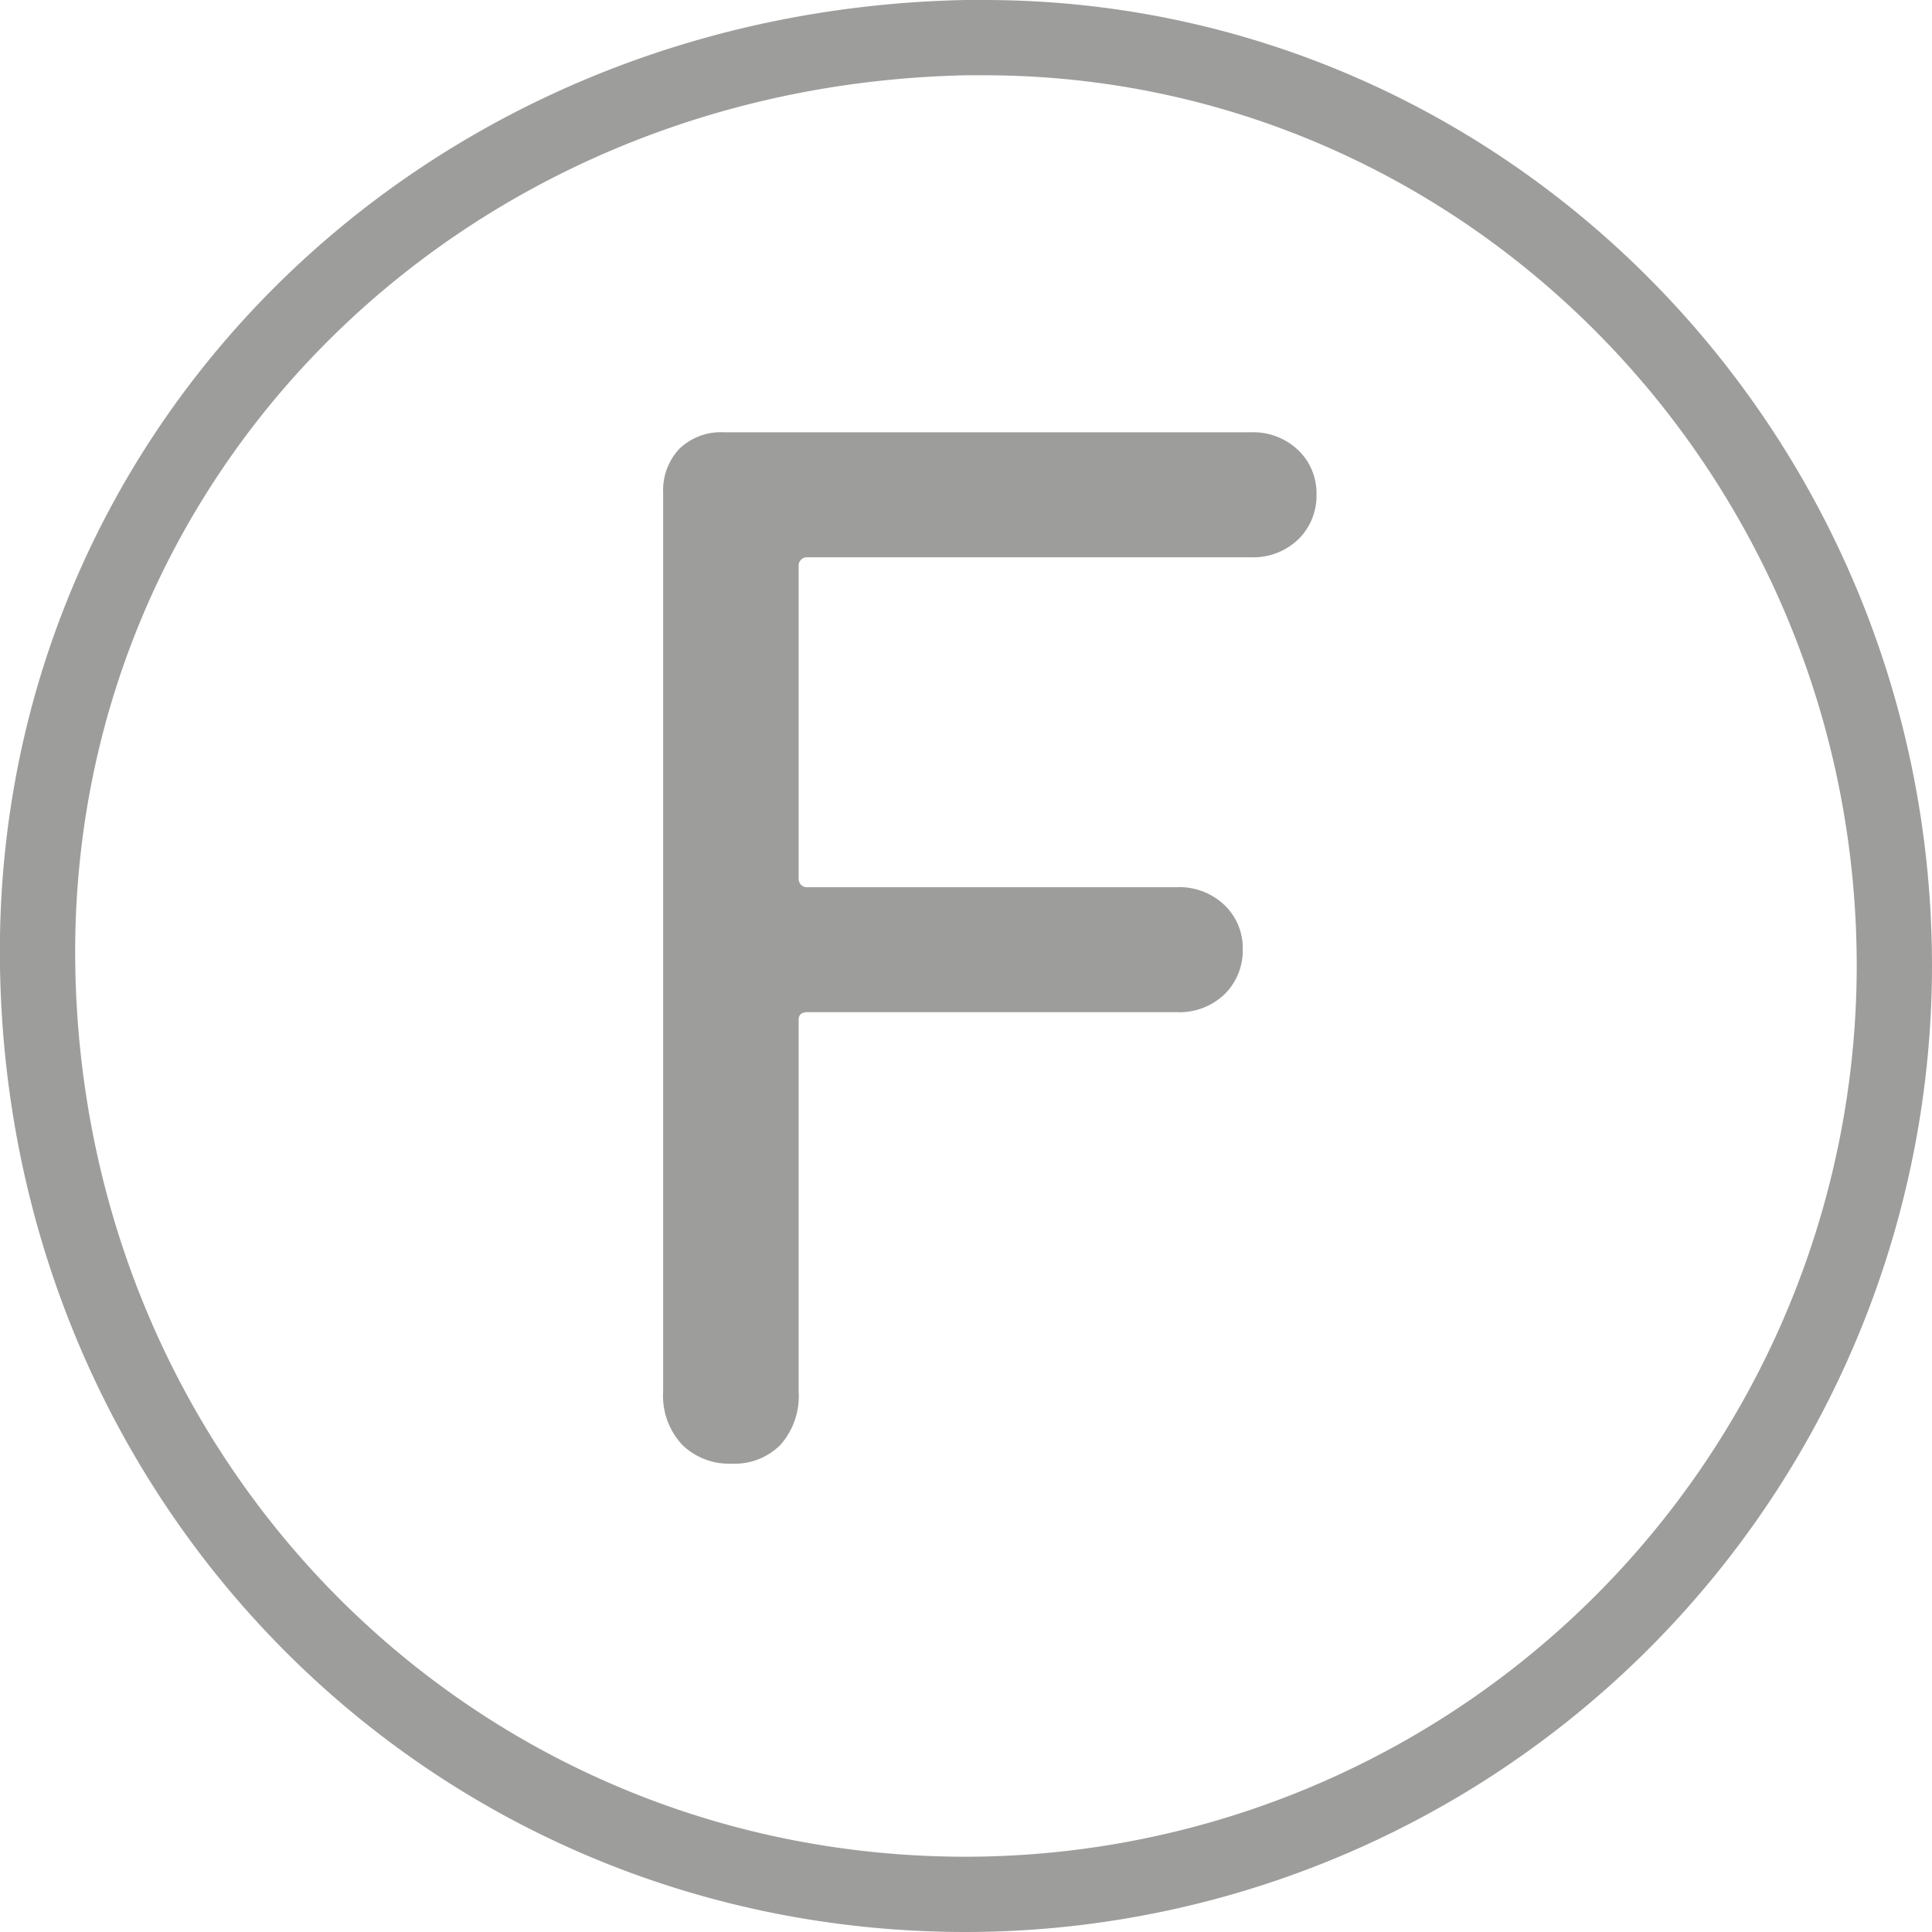
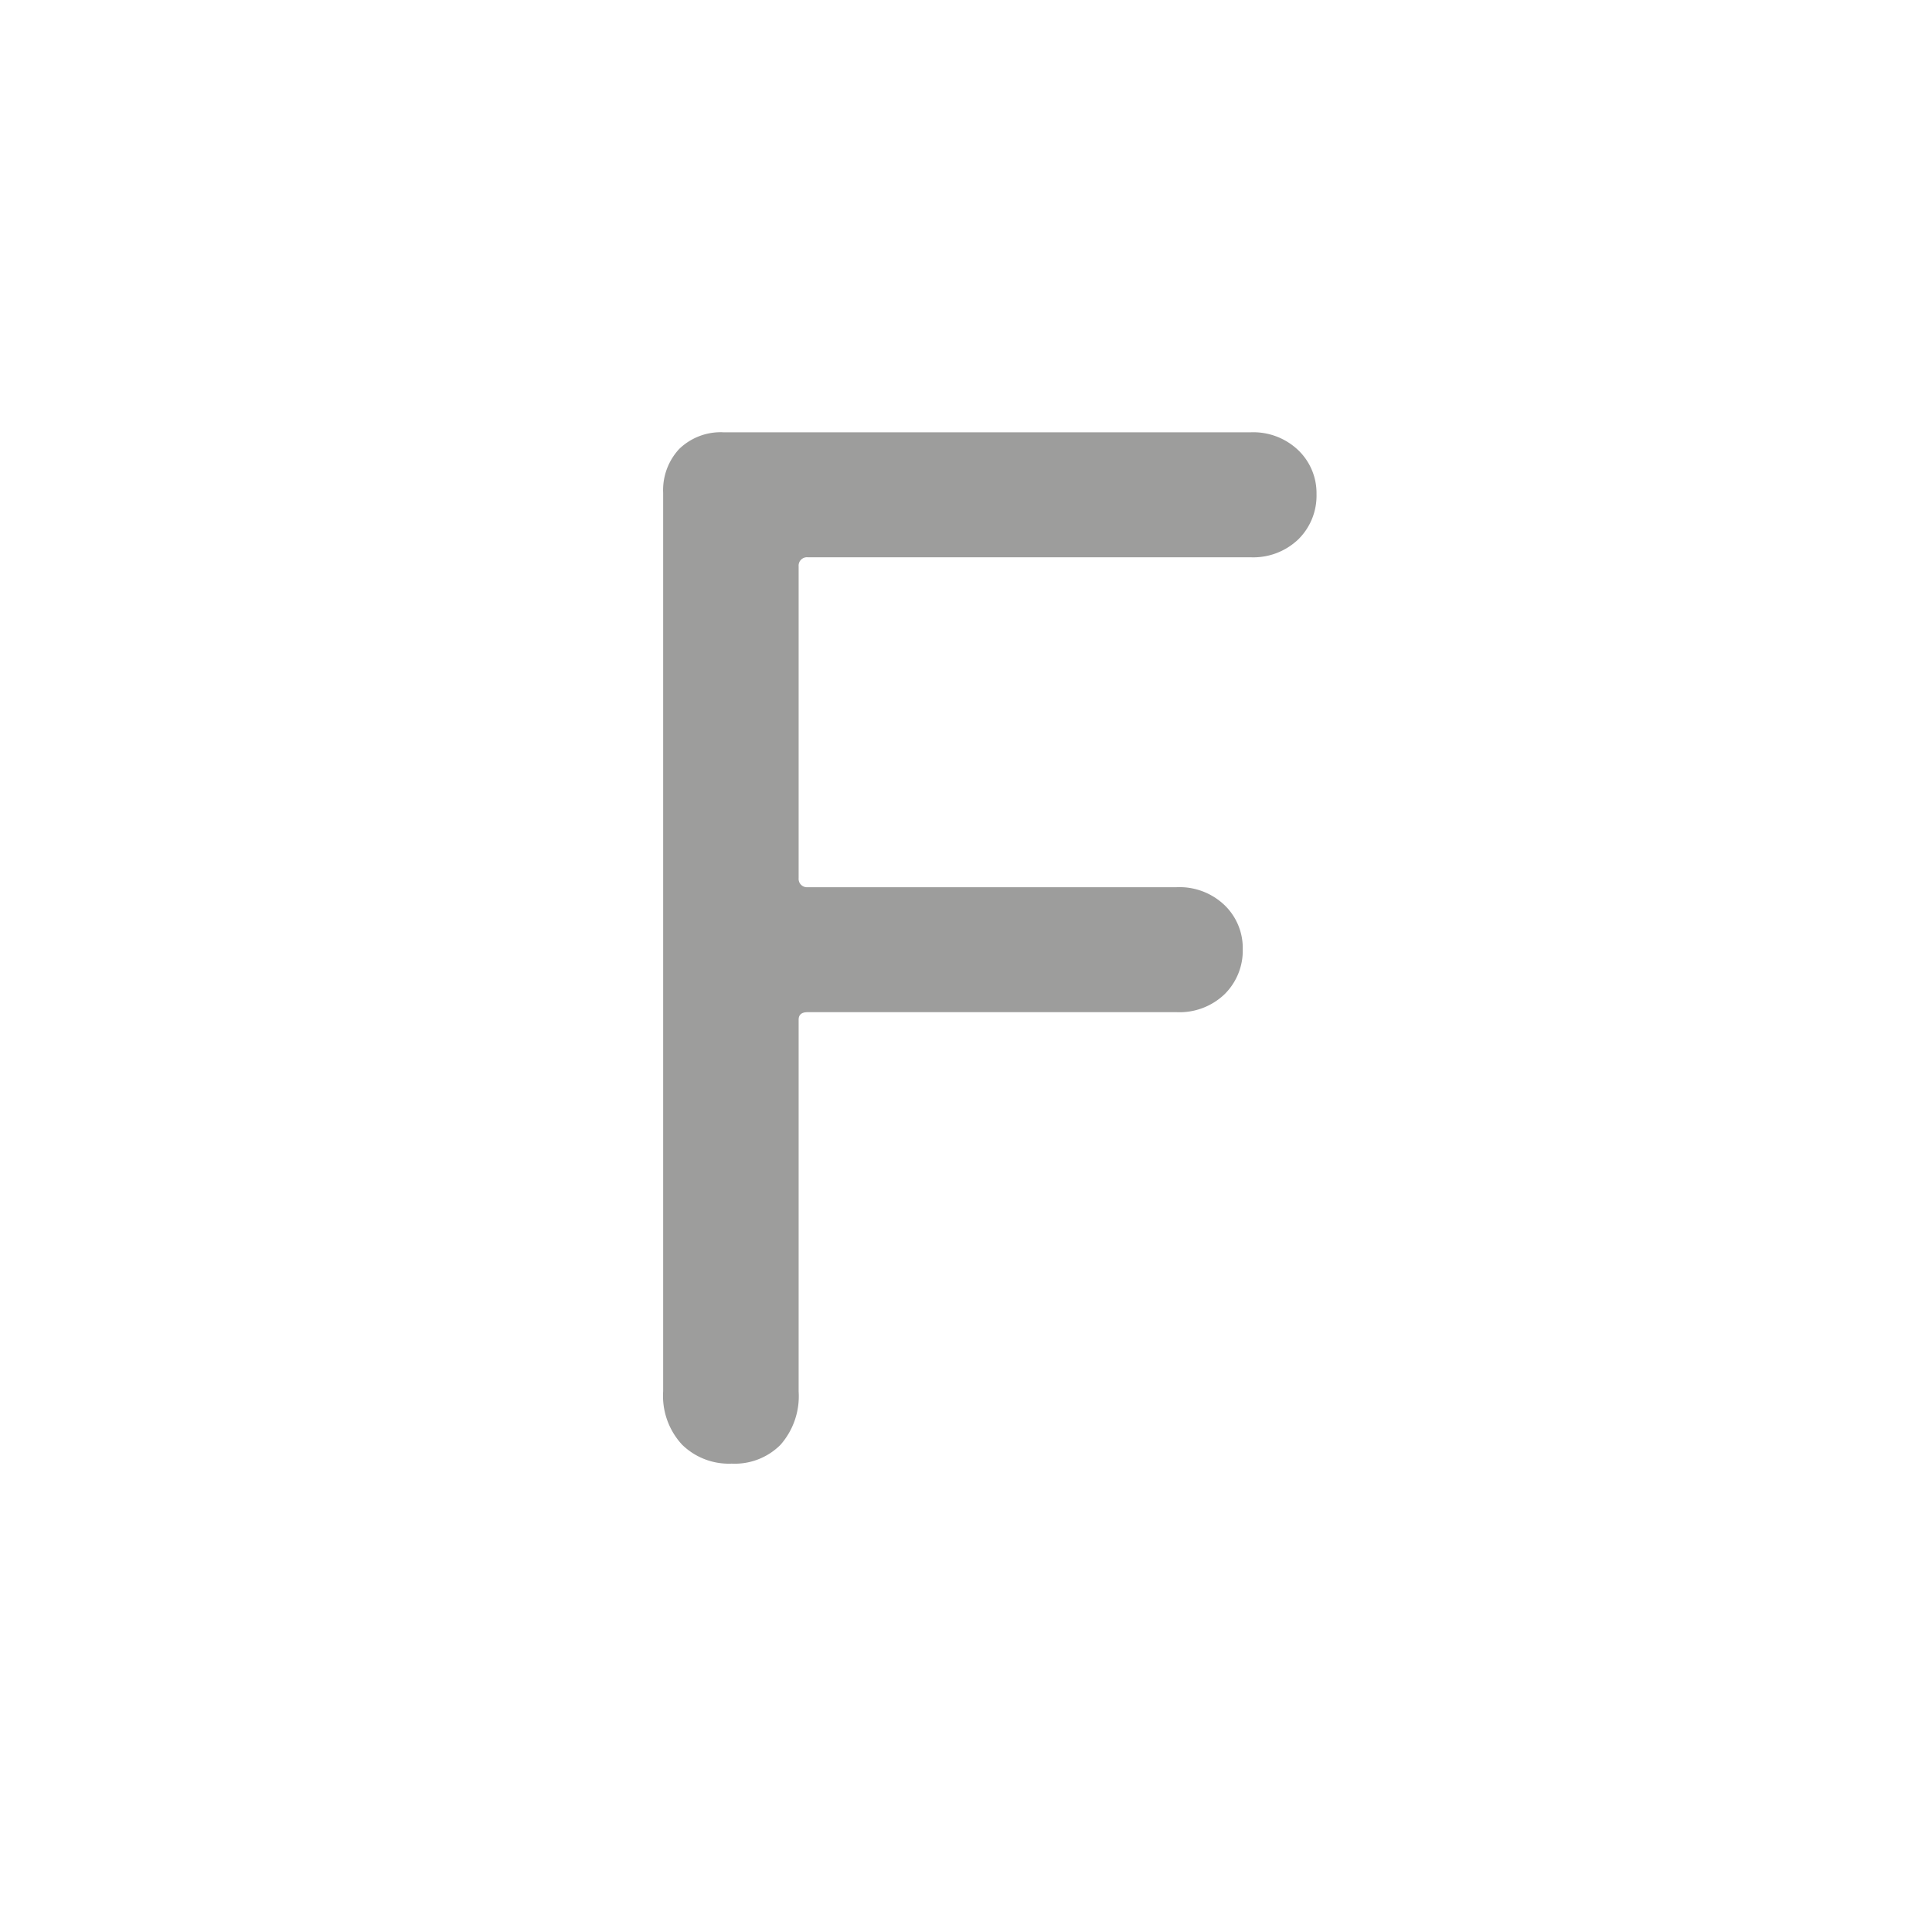
<svg xmlns="http://www.w3.org/2000/svg" id="Ebene_1" data-name="Ebene 1" viewBox="0 0 231 231.01">
  <defs>
    <style>.cls-1{fill:#9d9d9c;}</style>
  </defs>
  <title>icons-pflegesymbole</title>
  <path class="cls-1" d="M79.29,58.91a7.23,7.23,0,0,1,1.91-5.22,7.12,7.12,0,0,1,5.37-2h62.92a7.78,7.78,0,0,1,5.76,2.16,7.11,7.11,0,0,1,2.16,5.22,7.33,7.33,0,0,1-2.16,5.4,7.78,7.78,0,0,1-5.76,2.16H96.57a1,1,0,0,0-1.08,1.08V105a1,1,0,0,0,1.08,1.08h44.1a7.78,7.78,0,0,1,5.76,2.16,7.11,7.11,0,0,1,2.16,5.22,7.33,7.33,0,0,1-2.16,5.4,7.78,7.78,0,0,1-5.76,2.16H96.57q-1.08,0-1.08.9v44.46a8.78,8.78,0,0,1-2.19,6.39A7.72,7.72,0,0,1,87.48,175a8,8,0,0,1-5.91-2.25,8.58,8.58,0,0,1-2.28-6.39Z" />
-   <path class="cls-1" d="M115.51,231C51.74,231,1,180.31,0,115.59-1,52.09,49.73,1.33,115.42,0l2.24,0C180.16,0,231,51.82,231,115.52A115.62,115.62,0,0,1,115.51,231ZM117.66,9,115.6,9C54.94,10.22,8.12,57,9,115.45,9.93,175.2,56.71,222,115.51,222A106.61,106.61,0,0,0,222,115.52C222,56.78,175.19,9,117.66,9Z" />
</svg>